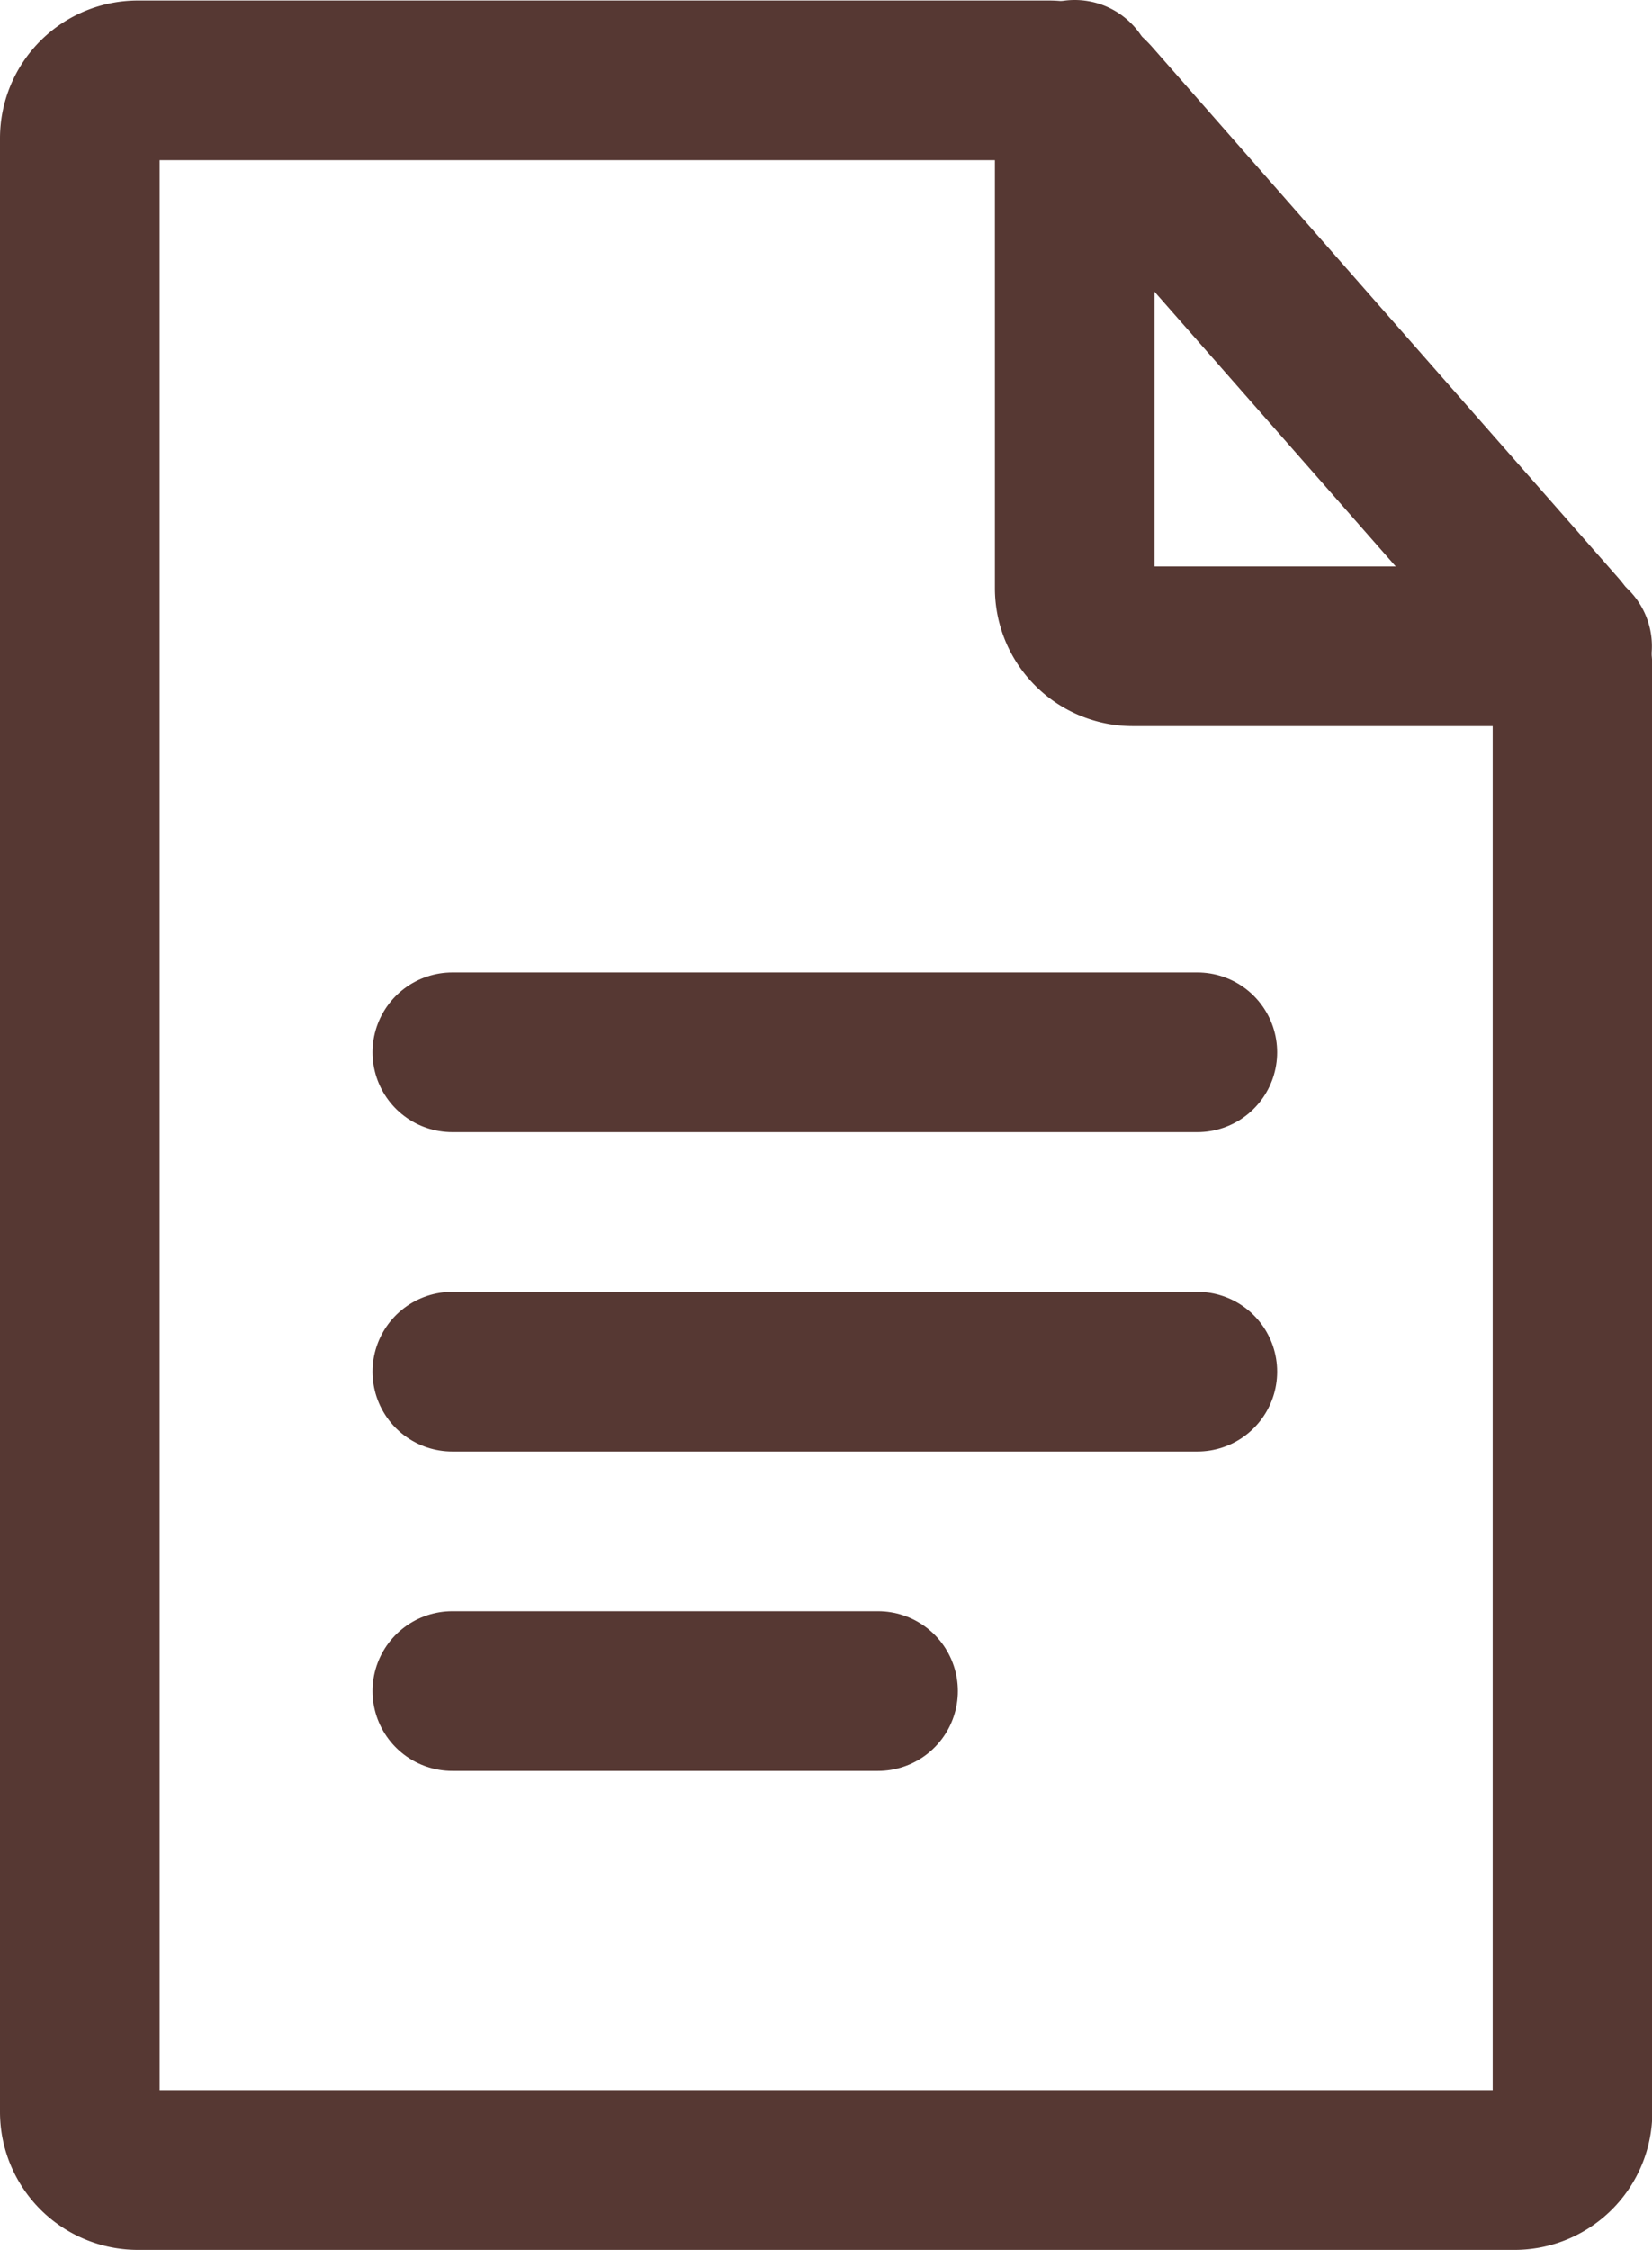
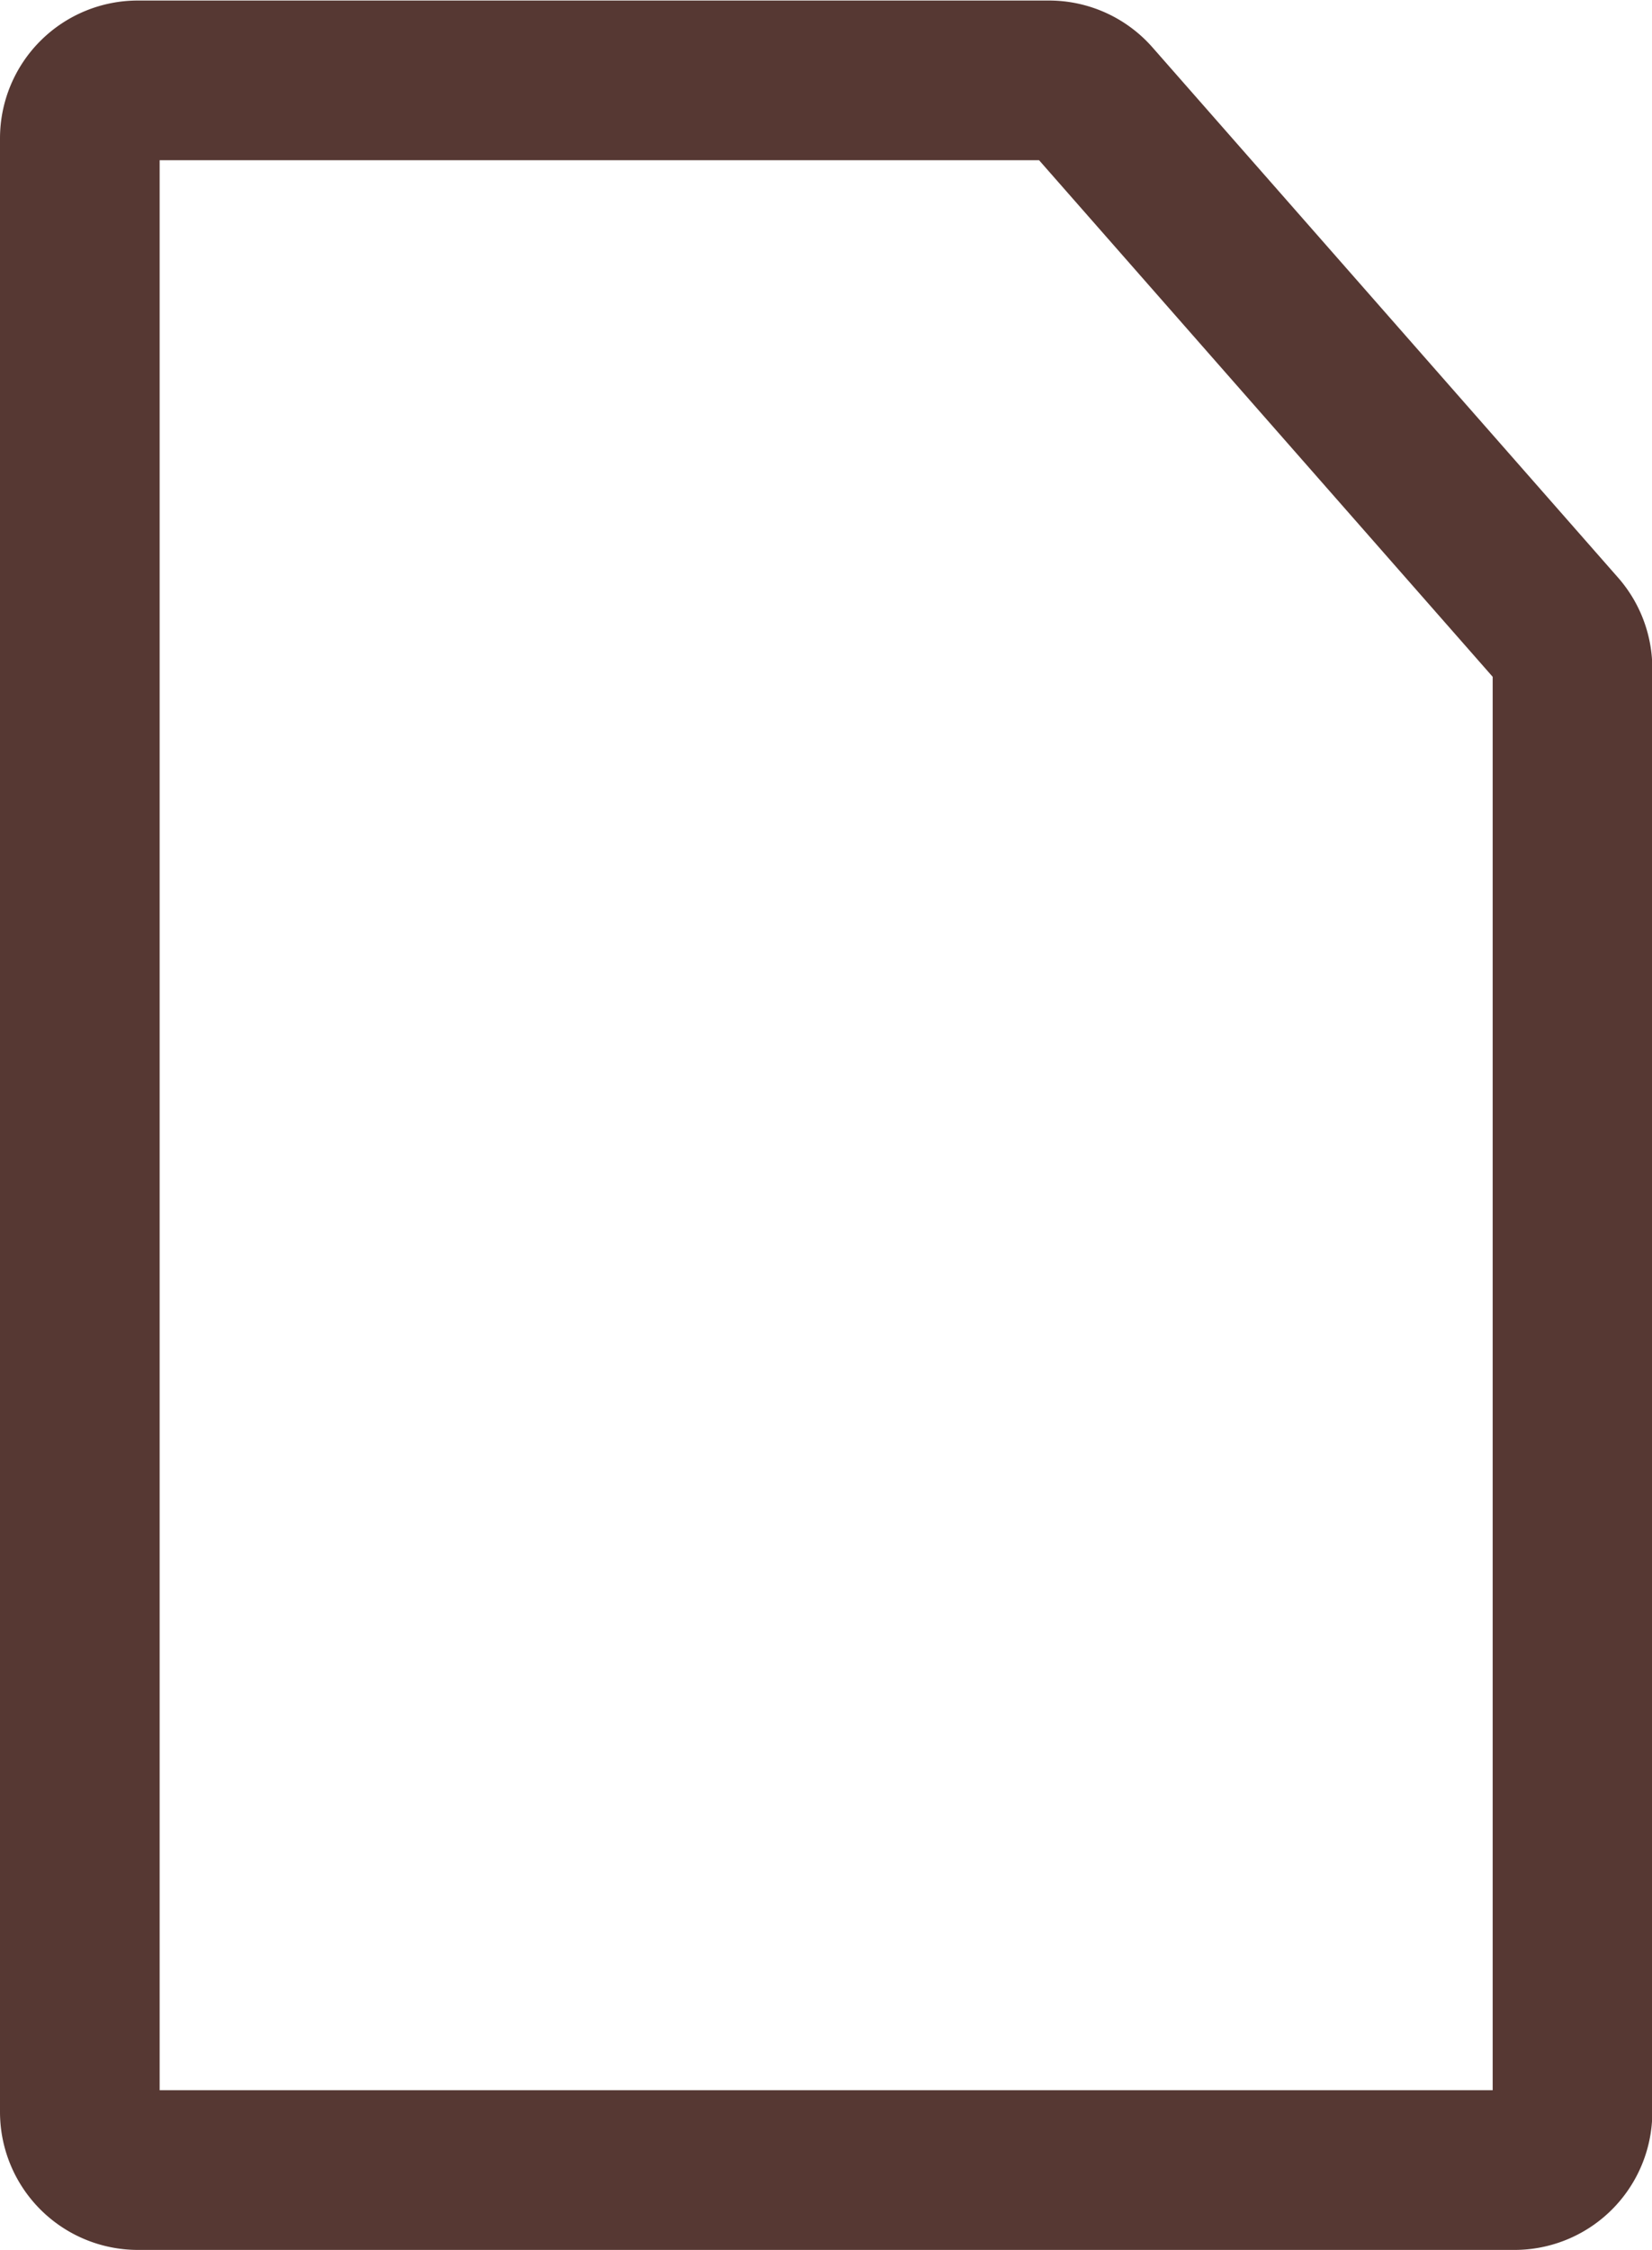
<svg xmlns="http://www.w3.org/2000/svg" width="15.522" height="21.134" viewBox="0 0 15.522 21.134">
  <g id="Impressum" transform="translate(-185.25 -13.616)">
    <g id="Gruppe_1131" data-name="Gruppe 1131" transform="translate(186 14.366)">
      <path id="Pfad_1378" data-name="Pfad 1378" d="M164.771,20.384H151.841a.546.546,0,0,1-.546-.545V1.3a.545.545,0,0,1,.545-.545H160.4a.544.544,0,0,1,.41.185l4.375,4.981a.545.545,0,0,1,.135.36V19.838A.545.545,0,0,1,164.771,20.384Z" transform="translate(-151.295 -0.75)" fill="none" stroke="#563833" stroke-linecap="round" stroke-linejoin="round" stroke-width="1.5" />
-       <path id="Pfad_1383" data-name="Pfad 1383" d="M175.591.75V5.525a.545.545,0,0,0,.545.545h4.128" transform="translate(-166.243 -0.75)" fill="none" stroke="#563833" stroke-linecap="round" stroke-linejoin="round" stroke-width="1.5" />
    </g>
-     <line id="Linie_114" data-name="Linie 114" x2="7" transform="translate(189.5 23.5)" fill="none" stroke="#563833" stroke-linecap="round" stroke-width="1.5" />
-     <line id="Linie_115" data-name="Linie 115" x2="7" transform="translate(189.5 26.5)" fill="none" stroke="#563833" stroke-linecap="round" stroke-width="1.5" />
-     <line id="Linie_116" data-name="Linie 116" x2="4" transform="translate(189.5 29.5)" fill="none" stroke="#563833" stroke-linecap="round" stroke-width="1.5" />
  </g>
</svg>